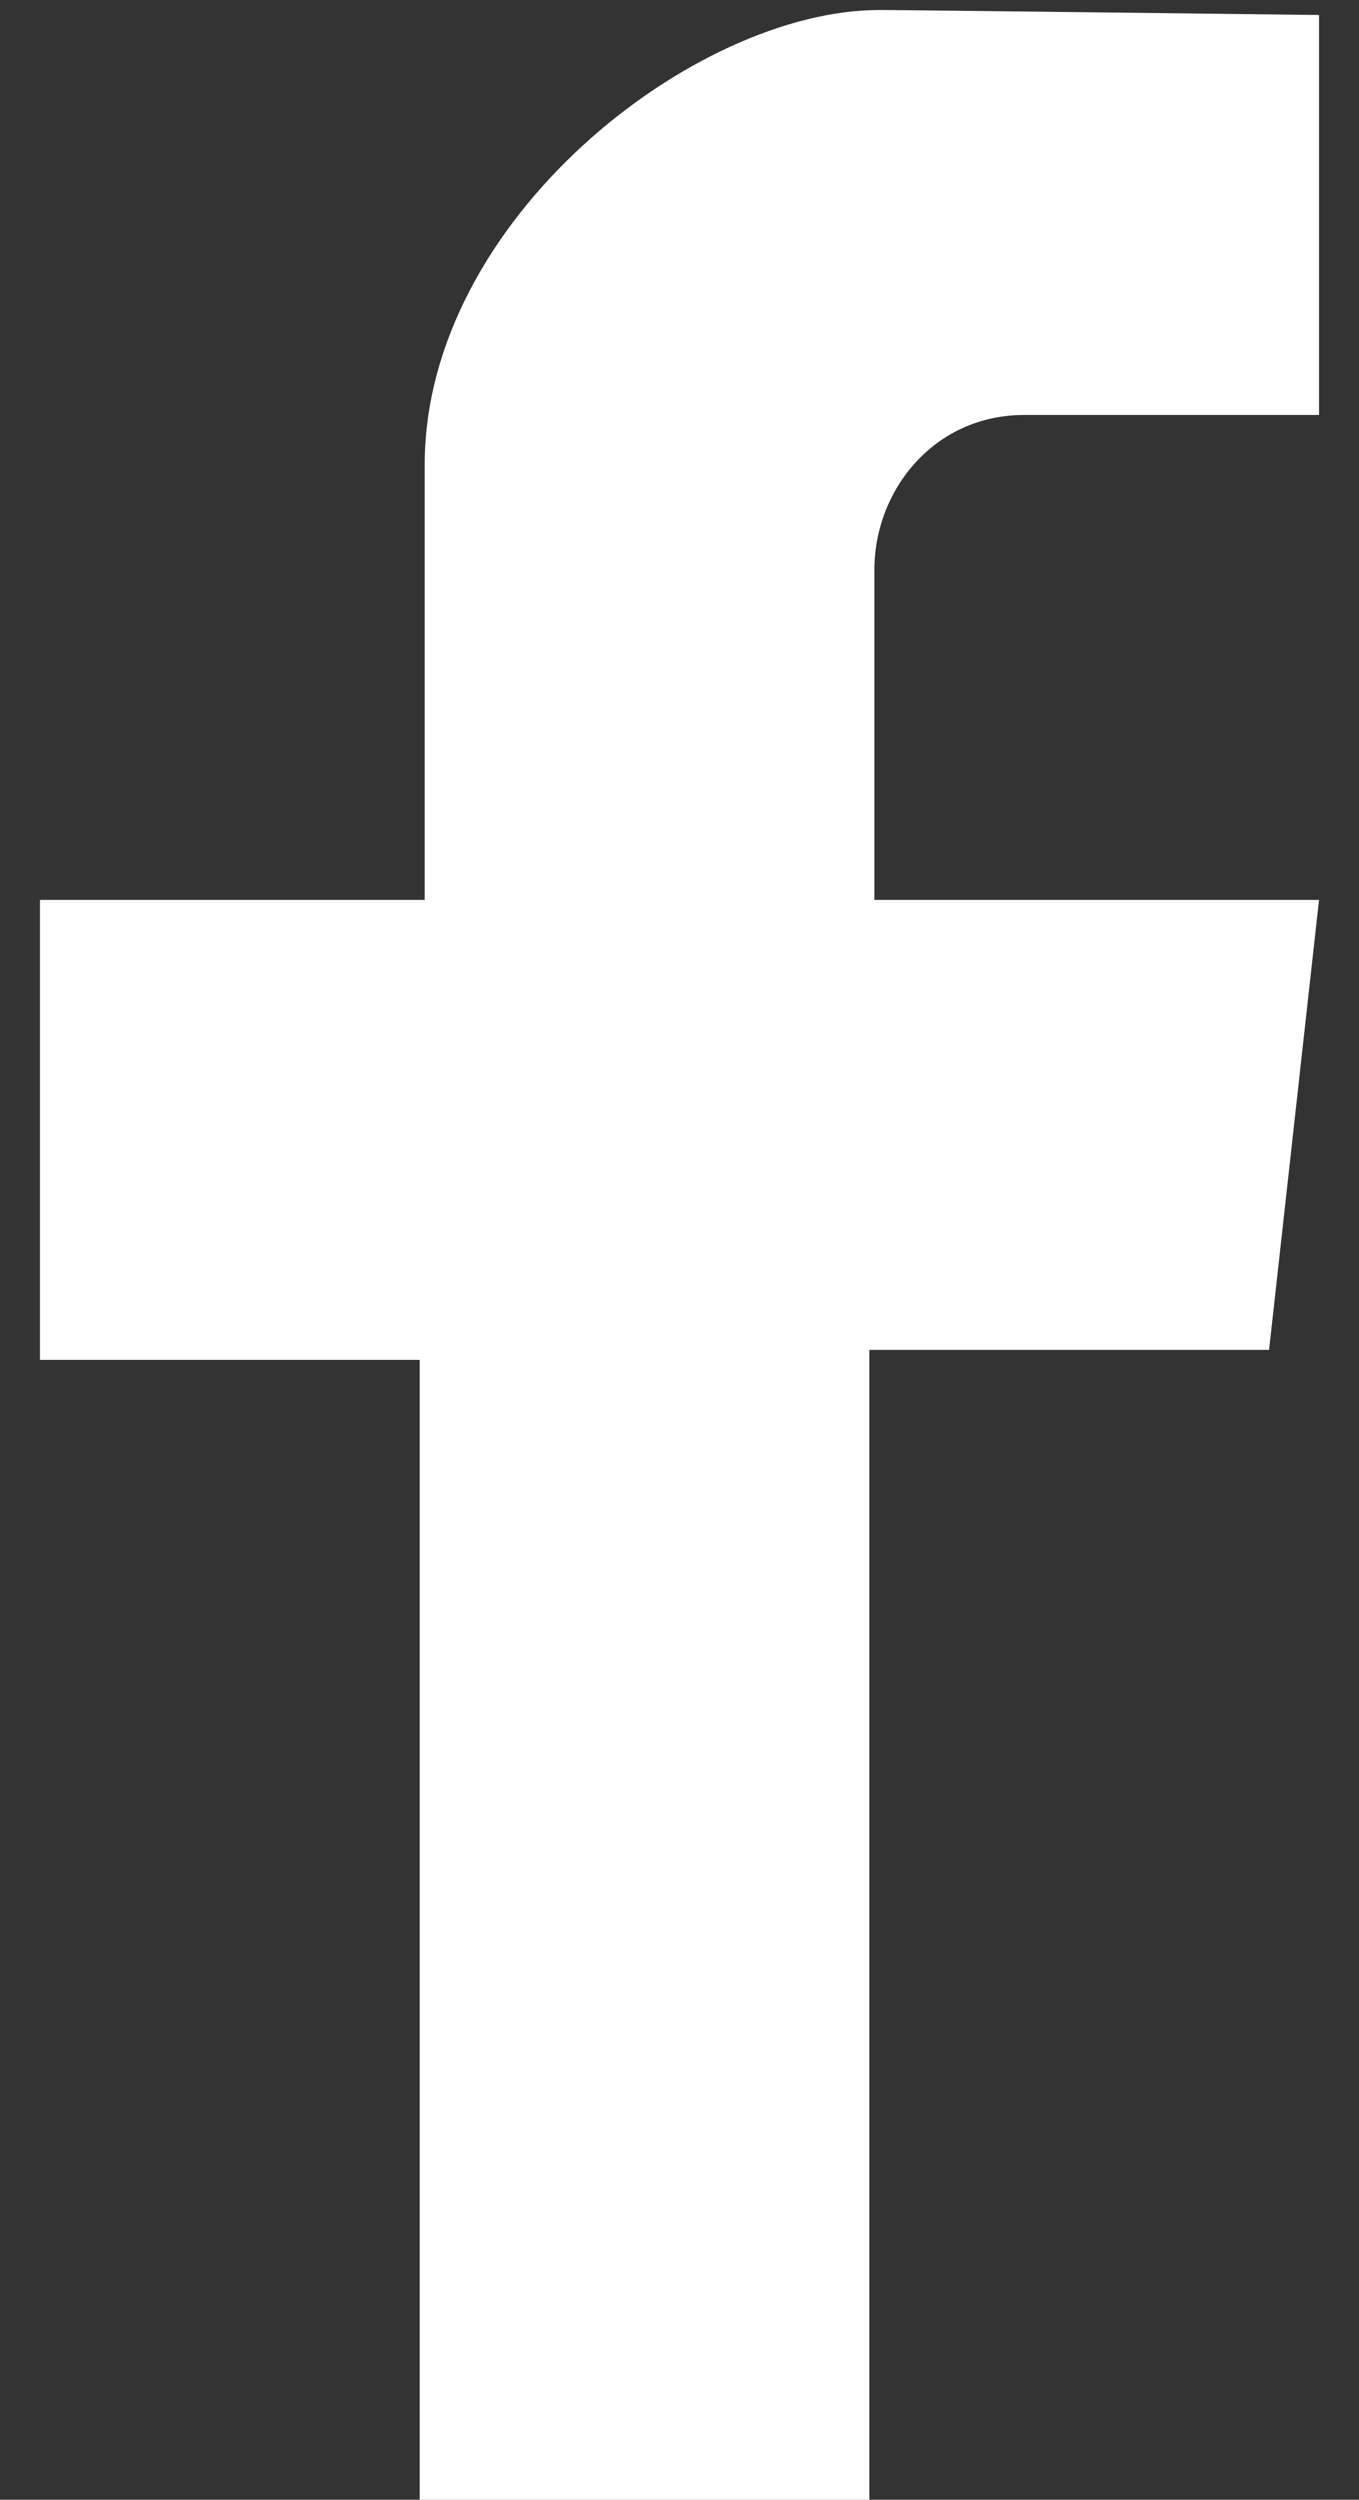
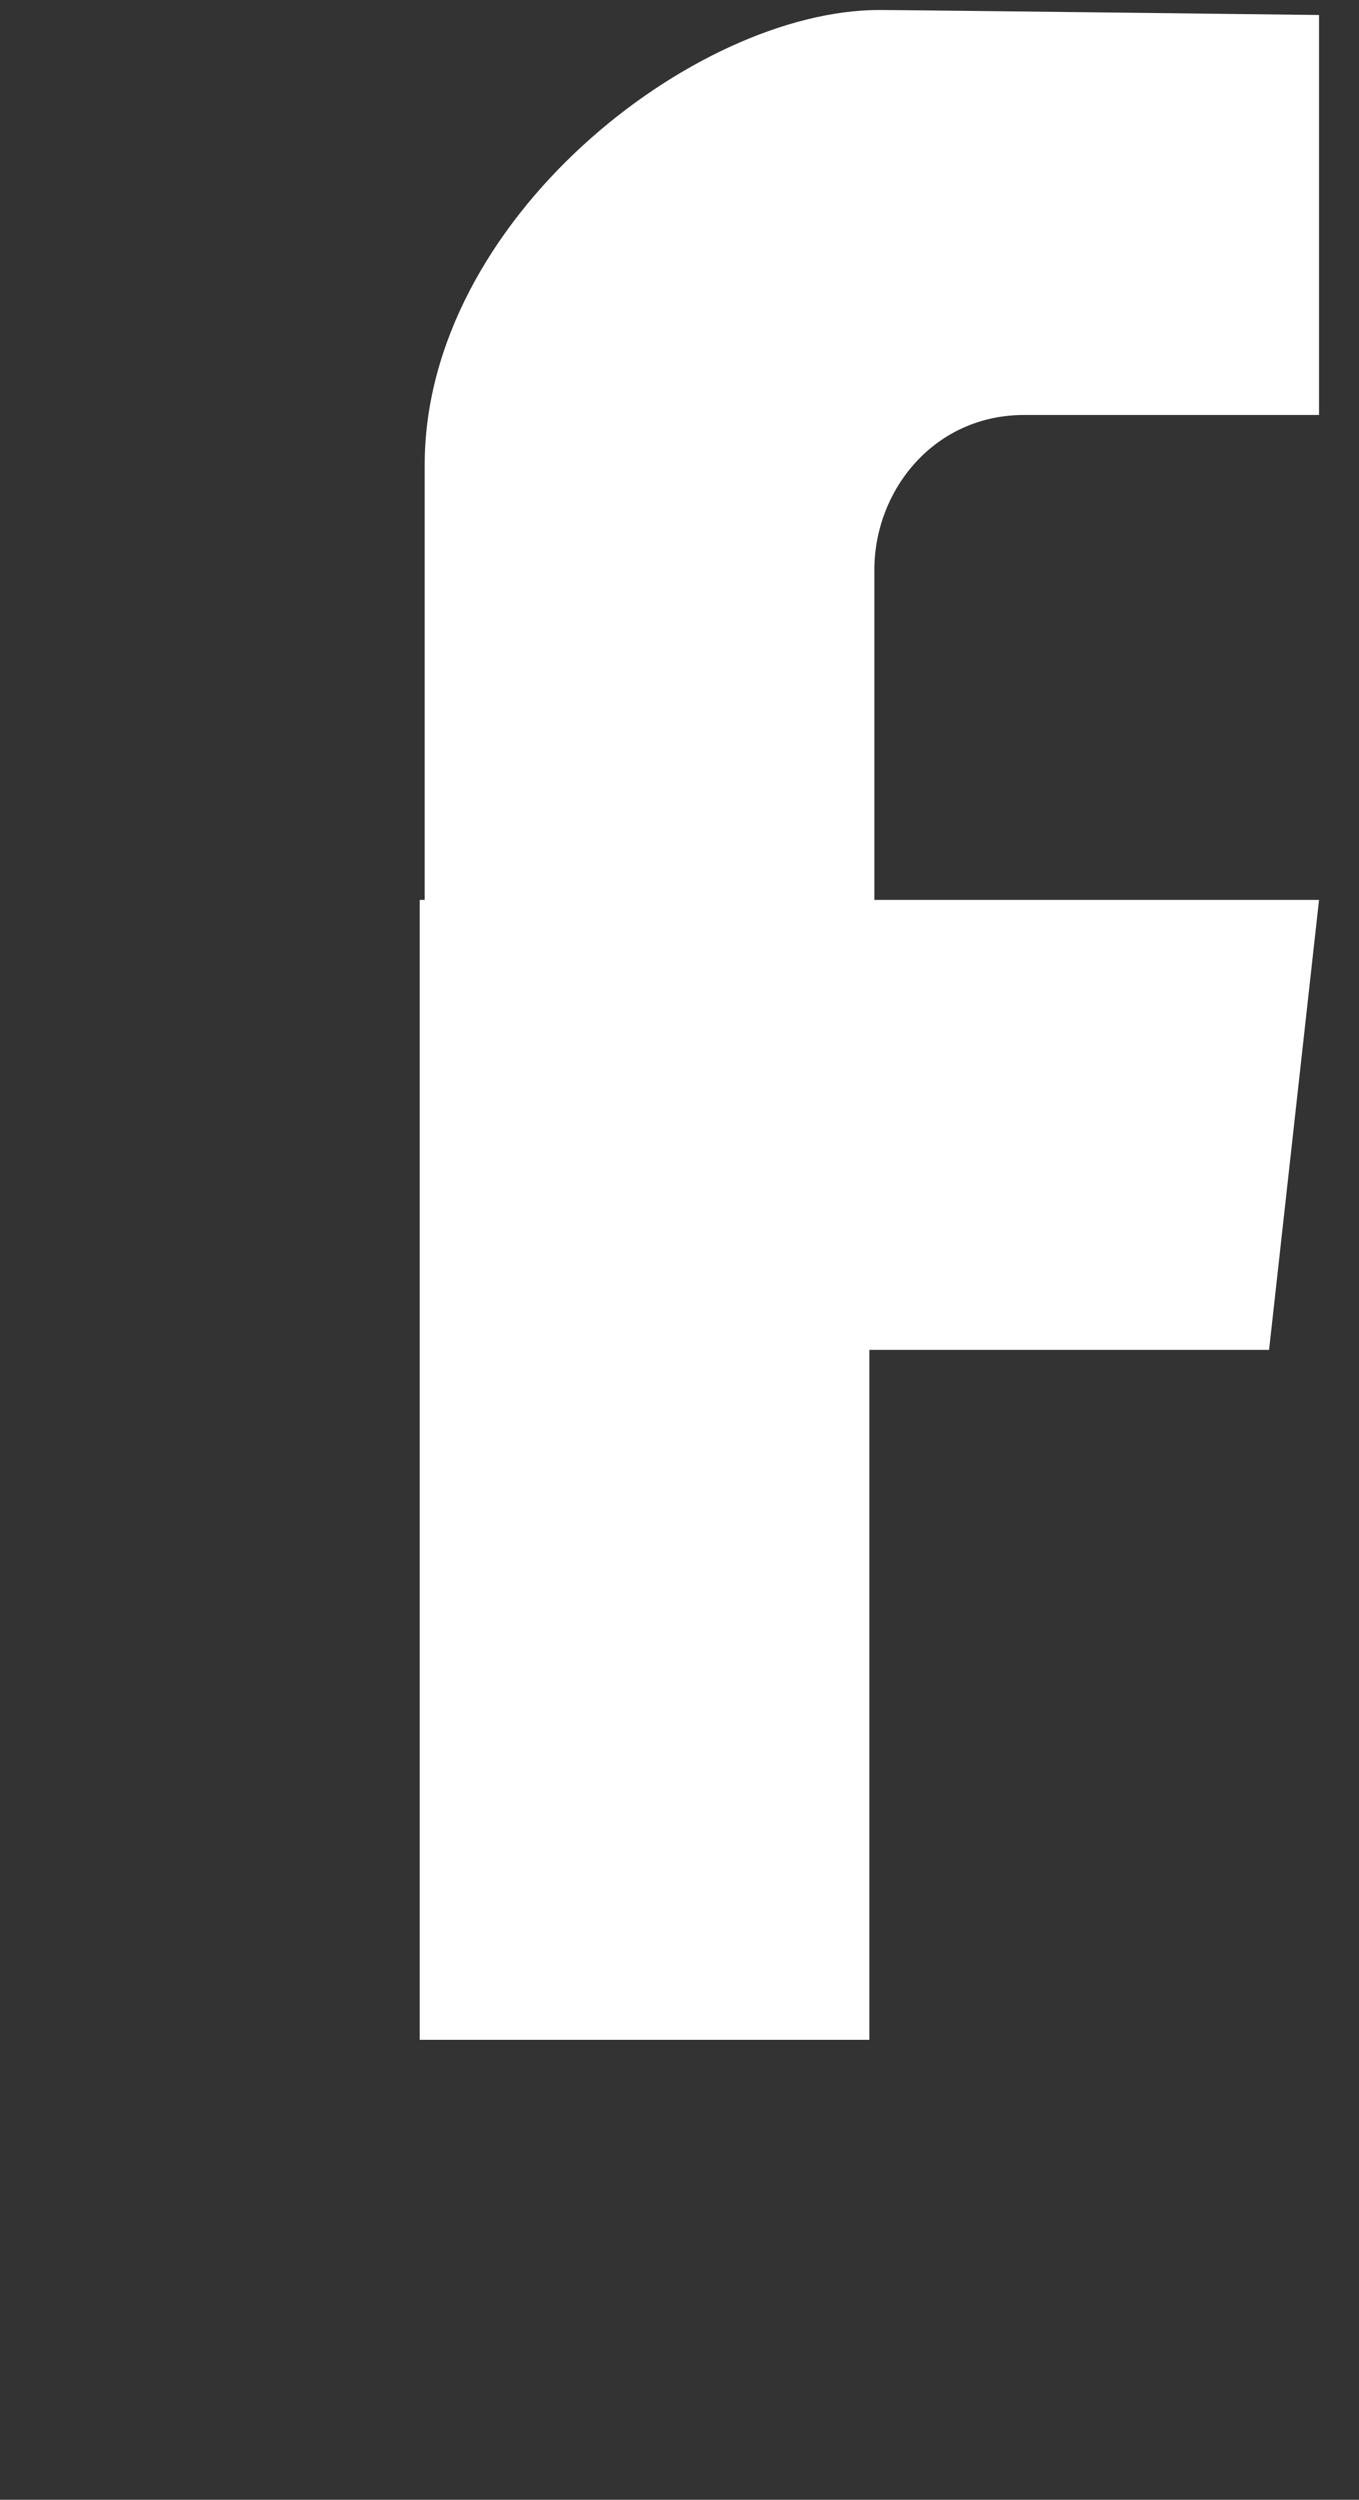
<svg xmlns="http://www.w3.org/2000/svg" version="1.1" id="Layer_1" x="0px" y="0px" viewBox="0 0 27.2 50" style="enable-background:new 0 0 27.2 50;" xml:space="preserve">
  <rect x="0" y="0" width="27.2" height="50" fill="#333333" stroke="none" />
  <style type="text/css">
	.st0{fill:#FFFFFF;}
</style>
-   <path class="st0" d="M26.4,8.3V0.3c0,0-8.3-0.1-8.8-0.1c-3.7,0-9.1,4.2-9.1,9.1c0,5.4,0,8.7,0,8.7H0.8v9.2h7.6v22.8h9V27h8l1-9h-8.9  c0,0,0-5.5,0-6.6c0-1.6,1.2-3.1,3-3.1C21.7,8.3,26.4,8.3,26.4,8.3z" />
+   <path class="st0" d="M26.4,8.3V0.3c0,0-8.3-0.1-8.8-0.1c-3.7,0-9.1,4.2-9.1,9.1c0,5.4,0,8.7,0,8.7H0.8h7.6v22.8h9V27h8l1-9h-8.9  c0,0,0-5.5,0-6.6c0-1.6,1.2-3.1,3-3.1C21.7,8.3,26.4,8.3,26.4,8.3z" />
</svg>